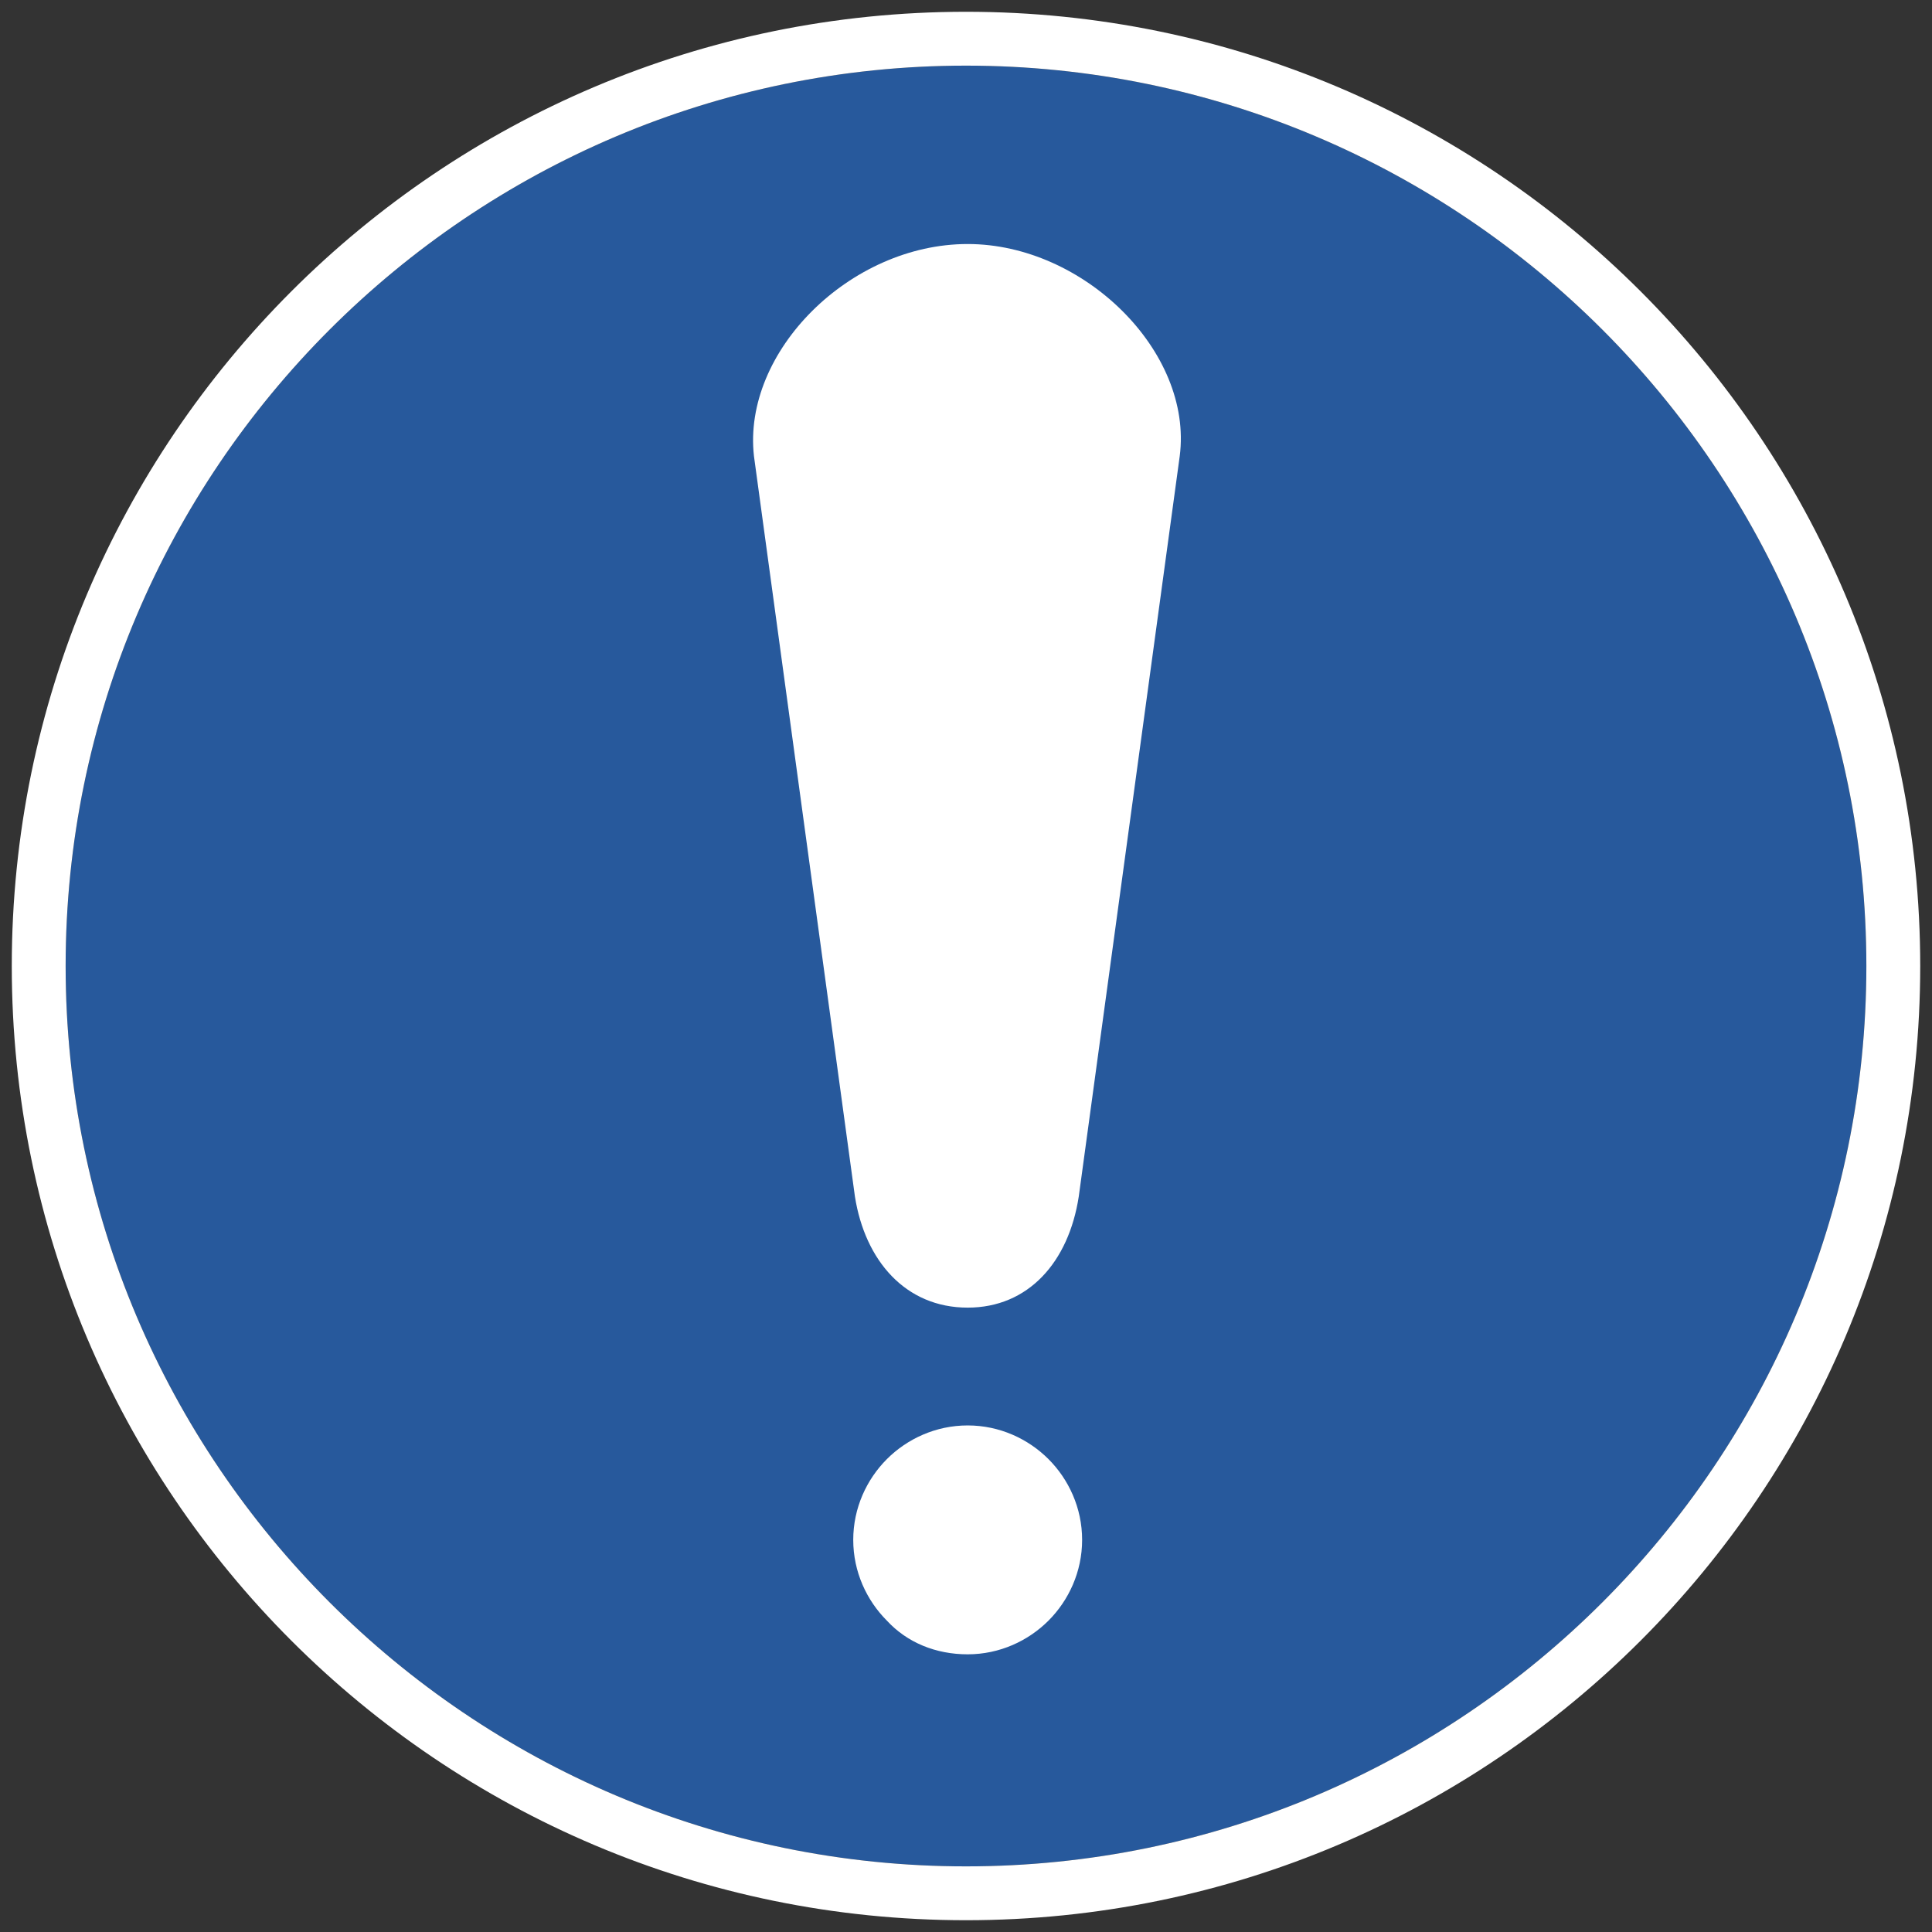
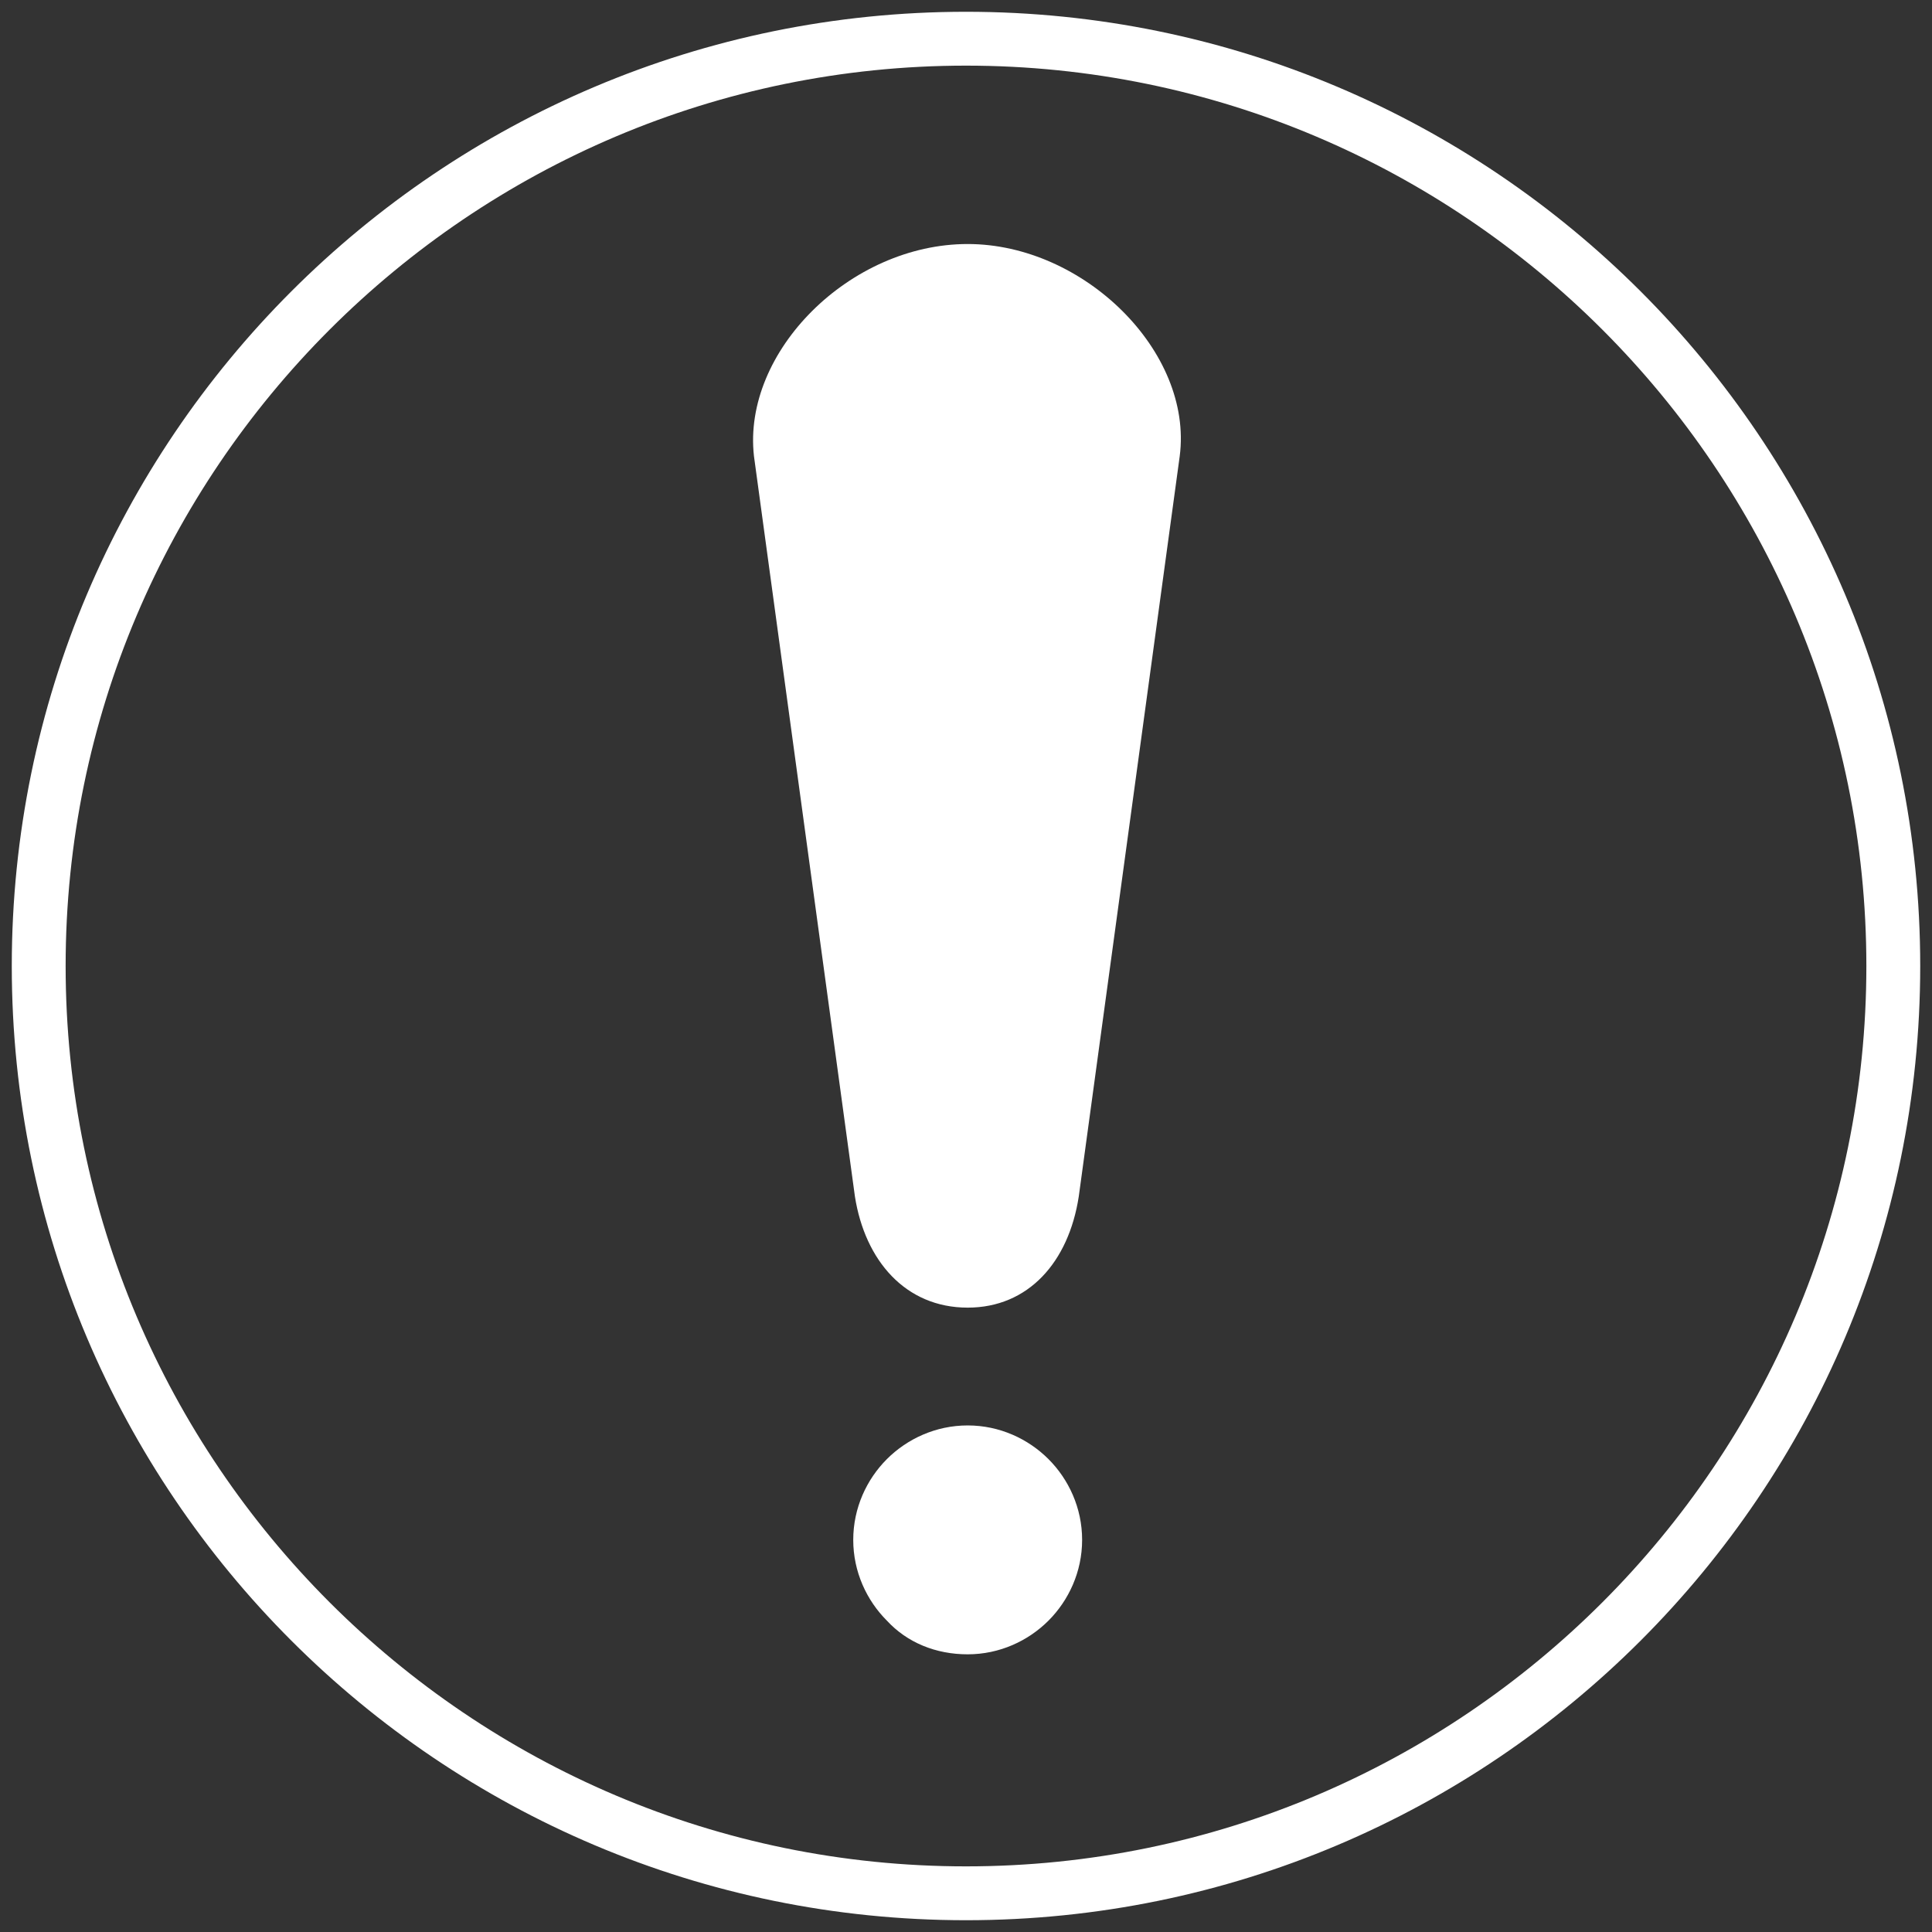
<svg xmlns="http://www.w3.org/2000/svg" version="1.1" id="Layer_1" x="0px" y="0px" width="114.8px" height="114.8px" viewBox="0 0 114.8 114.8" style="enable-background:new 0 0 114.8 114.8;" xml:space="preserve">
  <rect x="0" y="0" width="114.8" height="114.8" fill="#333333" stroke="none" />
  <style type="text/css">
	.st0{fill-rule:evenodd;clip-rule:evenodd;fill:#27599C;}
	.st1{fill:#FFFFFF;}
	.st2{fill-rule:evenodd;clip-rule:evenodd;fill:#FFFFFF;}
</style>
  <g>
-     <path class="st0" d="M3.9,57.4c0,29.5,24,53.5,53.5,53.5s53.5-24,53.5-53.5S86.9,3.9,57.4,3.9S3.9,27.9,3.9,57.4L3.9,57.4z" />
-     <path class="st1" d="M114.1,57.4c0,31.3-25.4,56.7-56.7,56.7c-31.3,0-56.7-25.4-56.7-56.7c0-31.3,25.4-56.7,56.7-56.7   C88.7,0.7,114.1,26.1,114.1,57.4L114.1,57.4z M110.9,57.4c0-29.5-24-53.5-53.5-53.5S3.9,27.9,3.9,57.4s24,53.5,53.5,53.5   S110.9,86.9,110.9,57.4L110.9,57.4z" />
+     <path class="st1" d="M114.1,57.4c0,31.3-25.4,56.7-56.7,56.7c-31.3,0-56.7-25.4-56.7-56.7c0-31.3,25.4-56.7,56.7-56.7   C88.7,0.7,114.1,26.1,114.1,57.4L114.1,57.4M110.9,57.4c0-29.5-24-53.5-53.5-53.5S3.9,27.9,3.9,57.4s24,53.5,53.5,53.5   S110.9,86.9,110.9,57.4L110.9,57.4z" />
    <path class="st2" d="M57.5,98.3c1.9,0,3.6-0.8,4.8-2c1.2-1.2,2-2.9,2-4.8c0-1.9-0.8-3.6-2-4.8l0,0c-1.2-1.2-2.9-2-4.8-2   c-1.9,0-3.6,0.8-4.8,2c-1.2,1.2-2,2.9-2,4.8c0,1.9,0.8,3.6,2,4.8C53.9,97.6,55.6,98.3,57.5,98.3L57.5,98.3z" />
    <path class="st2" d="M57.5,14.5c6.9,0,13.4,6.4,12.6,12.6l-6,44c-0.6,3.9-3,6.6-6.6,6.6c-3.7,0-6.1-2.8-6.7-6.6l-6-44   C44.1,20.9,50.5,14.5,57.5,14.5L57.5,14.5z" />
  </g>
</svg>